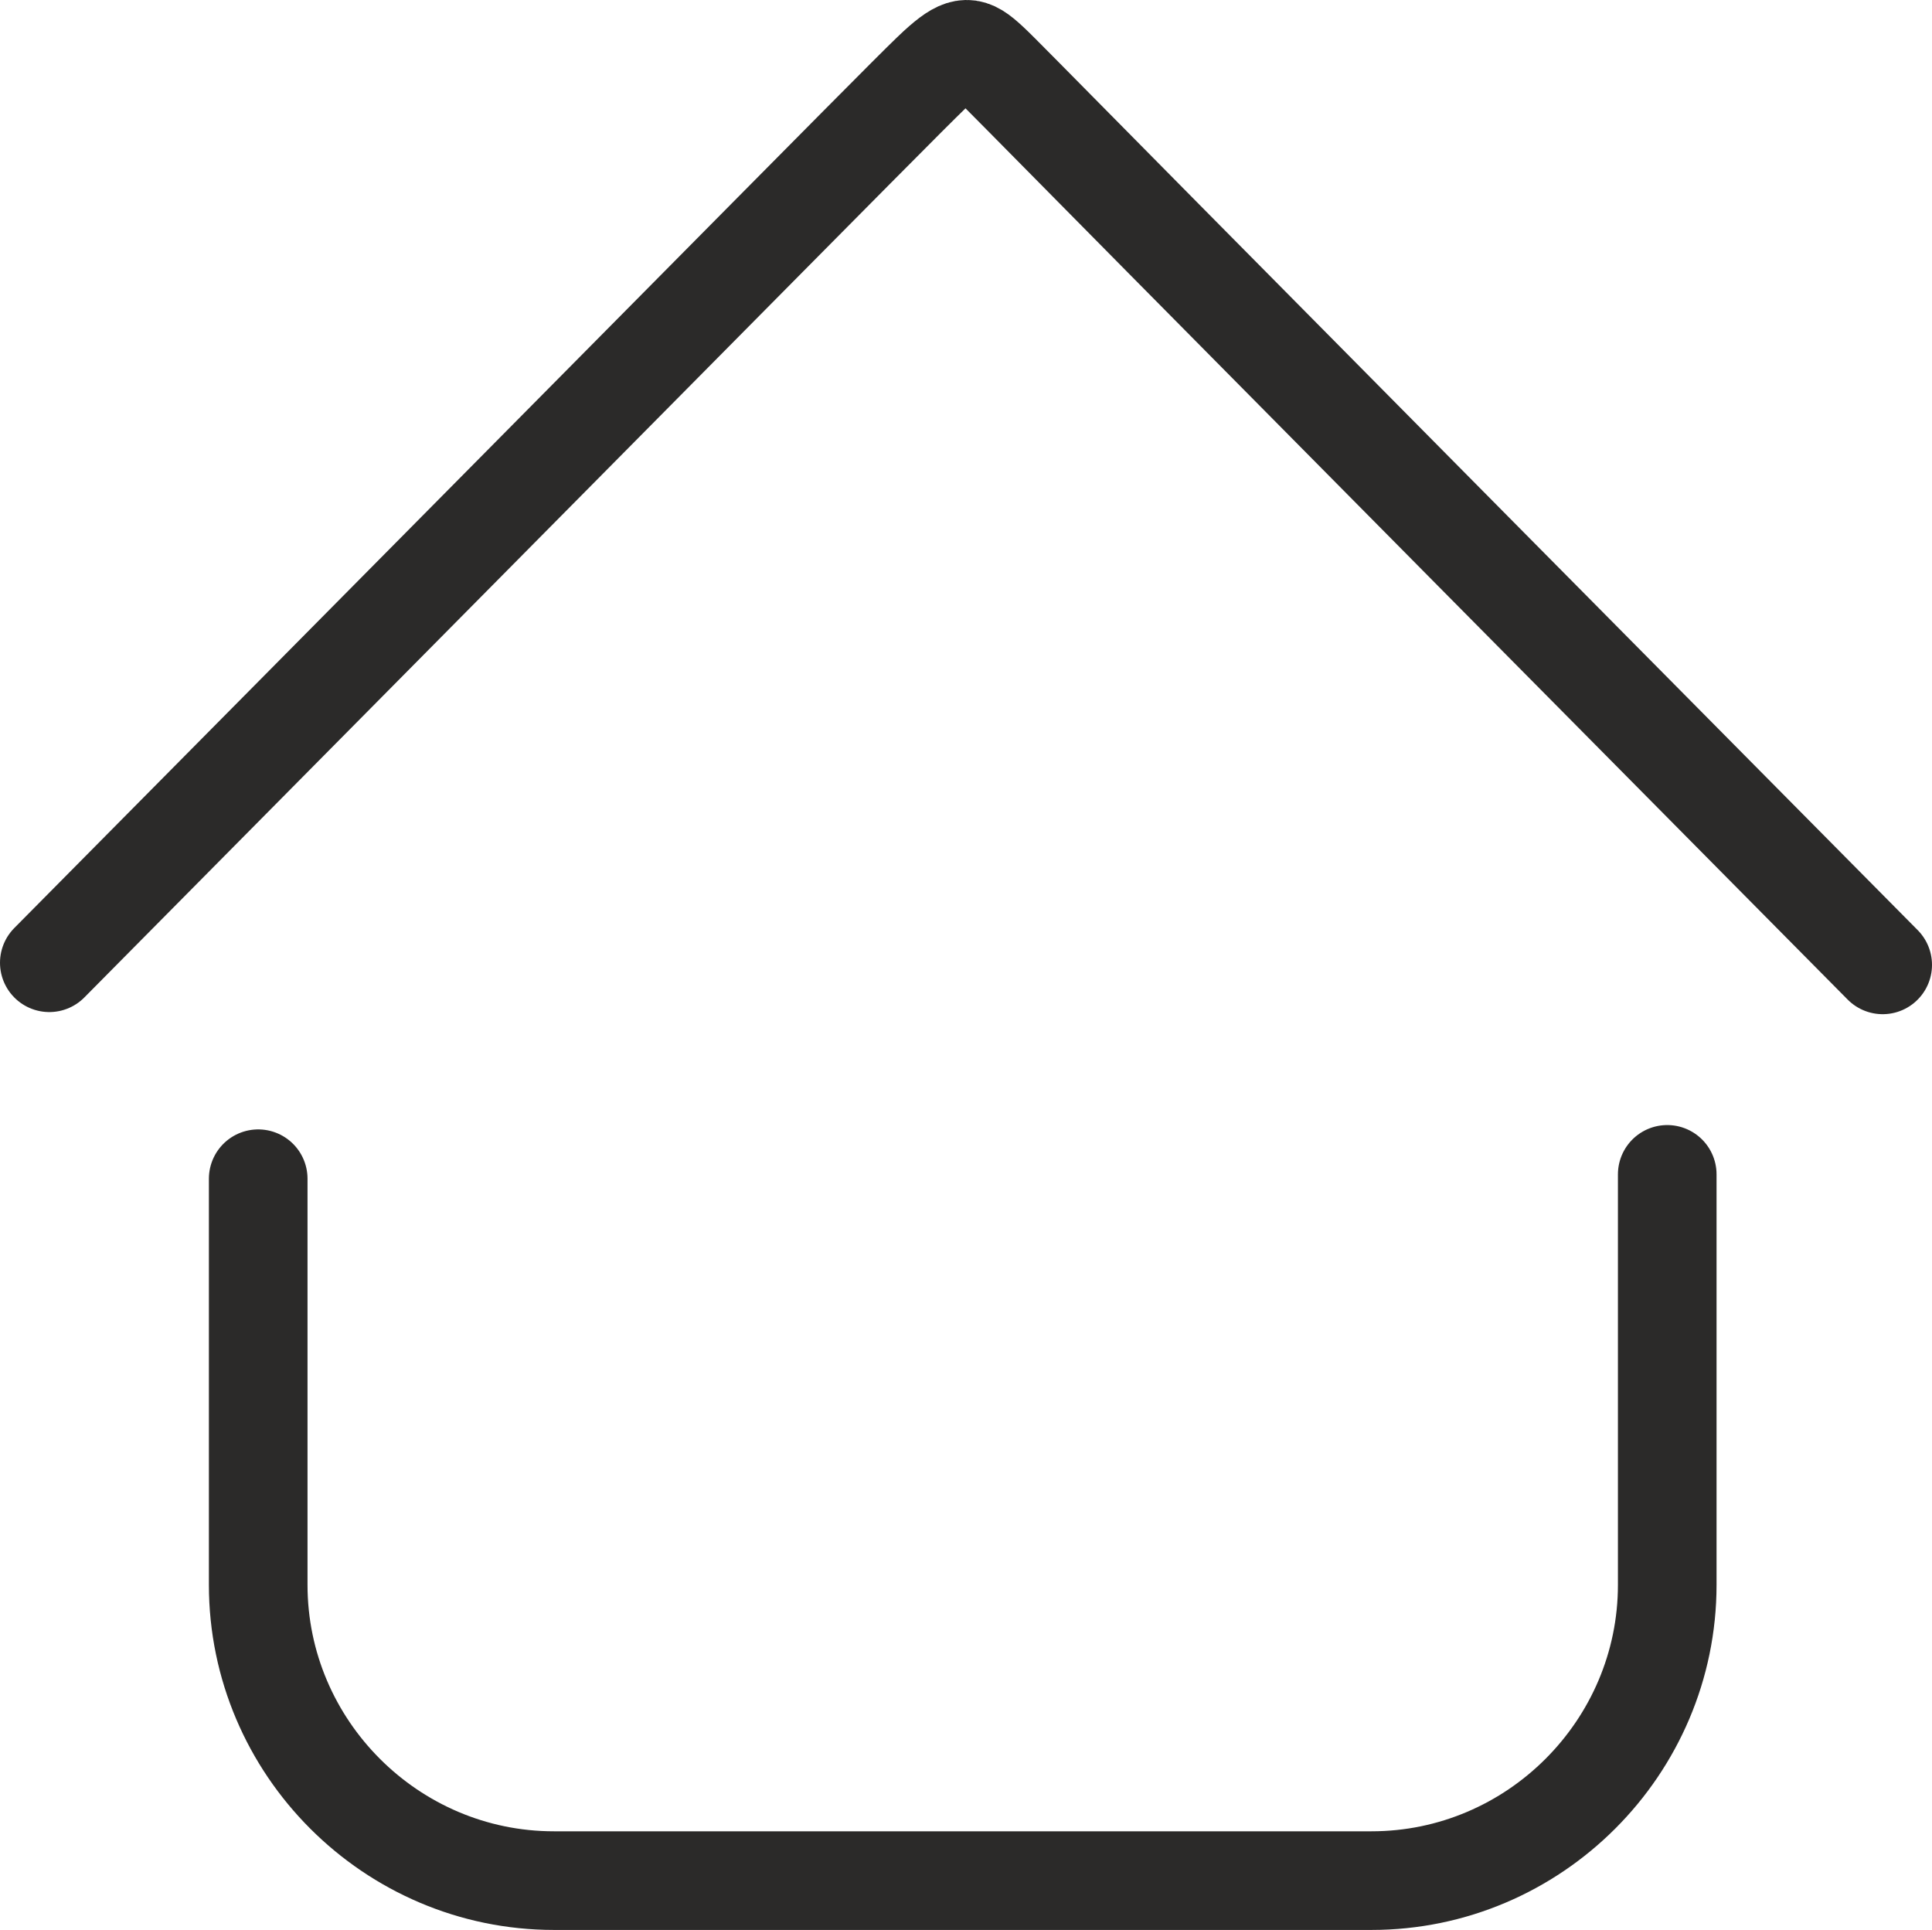
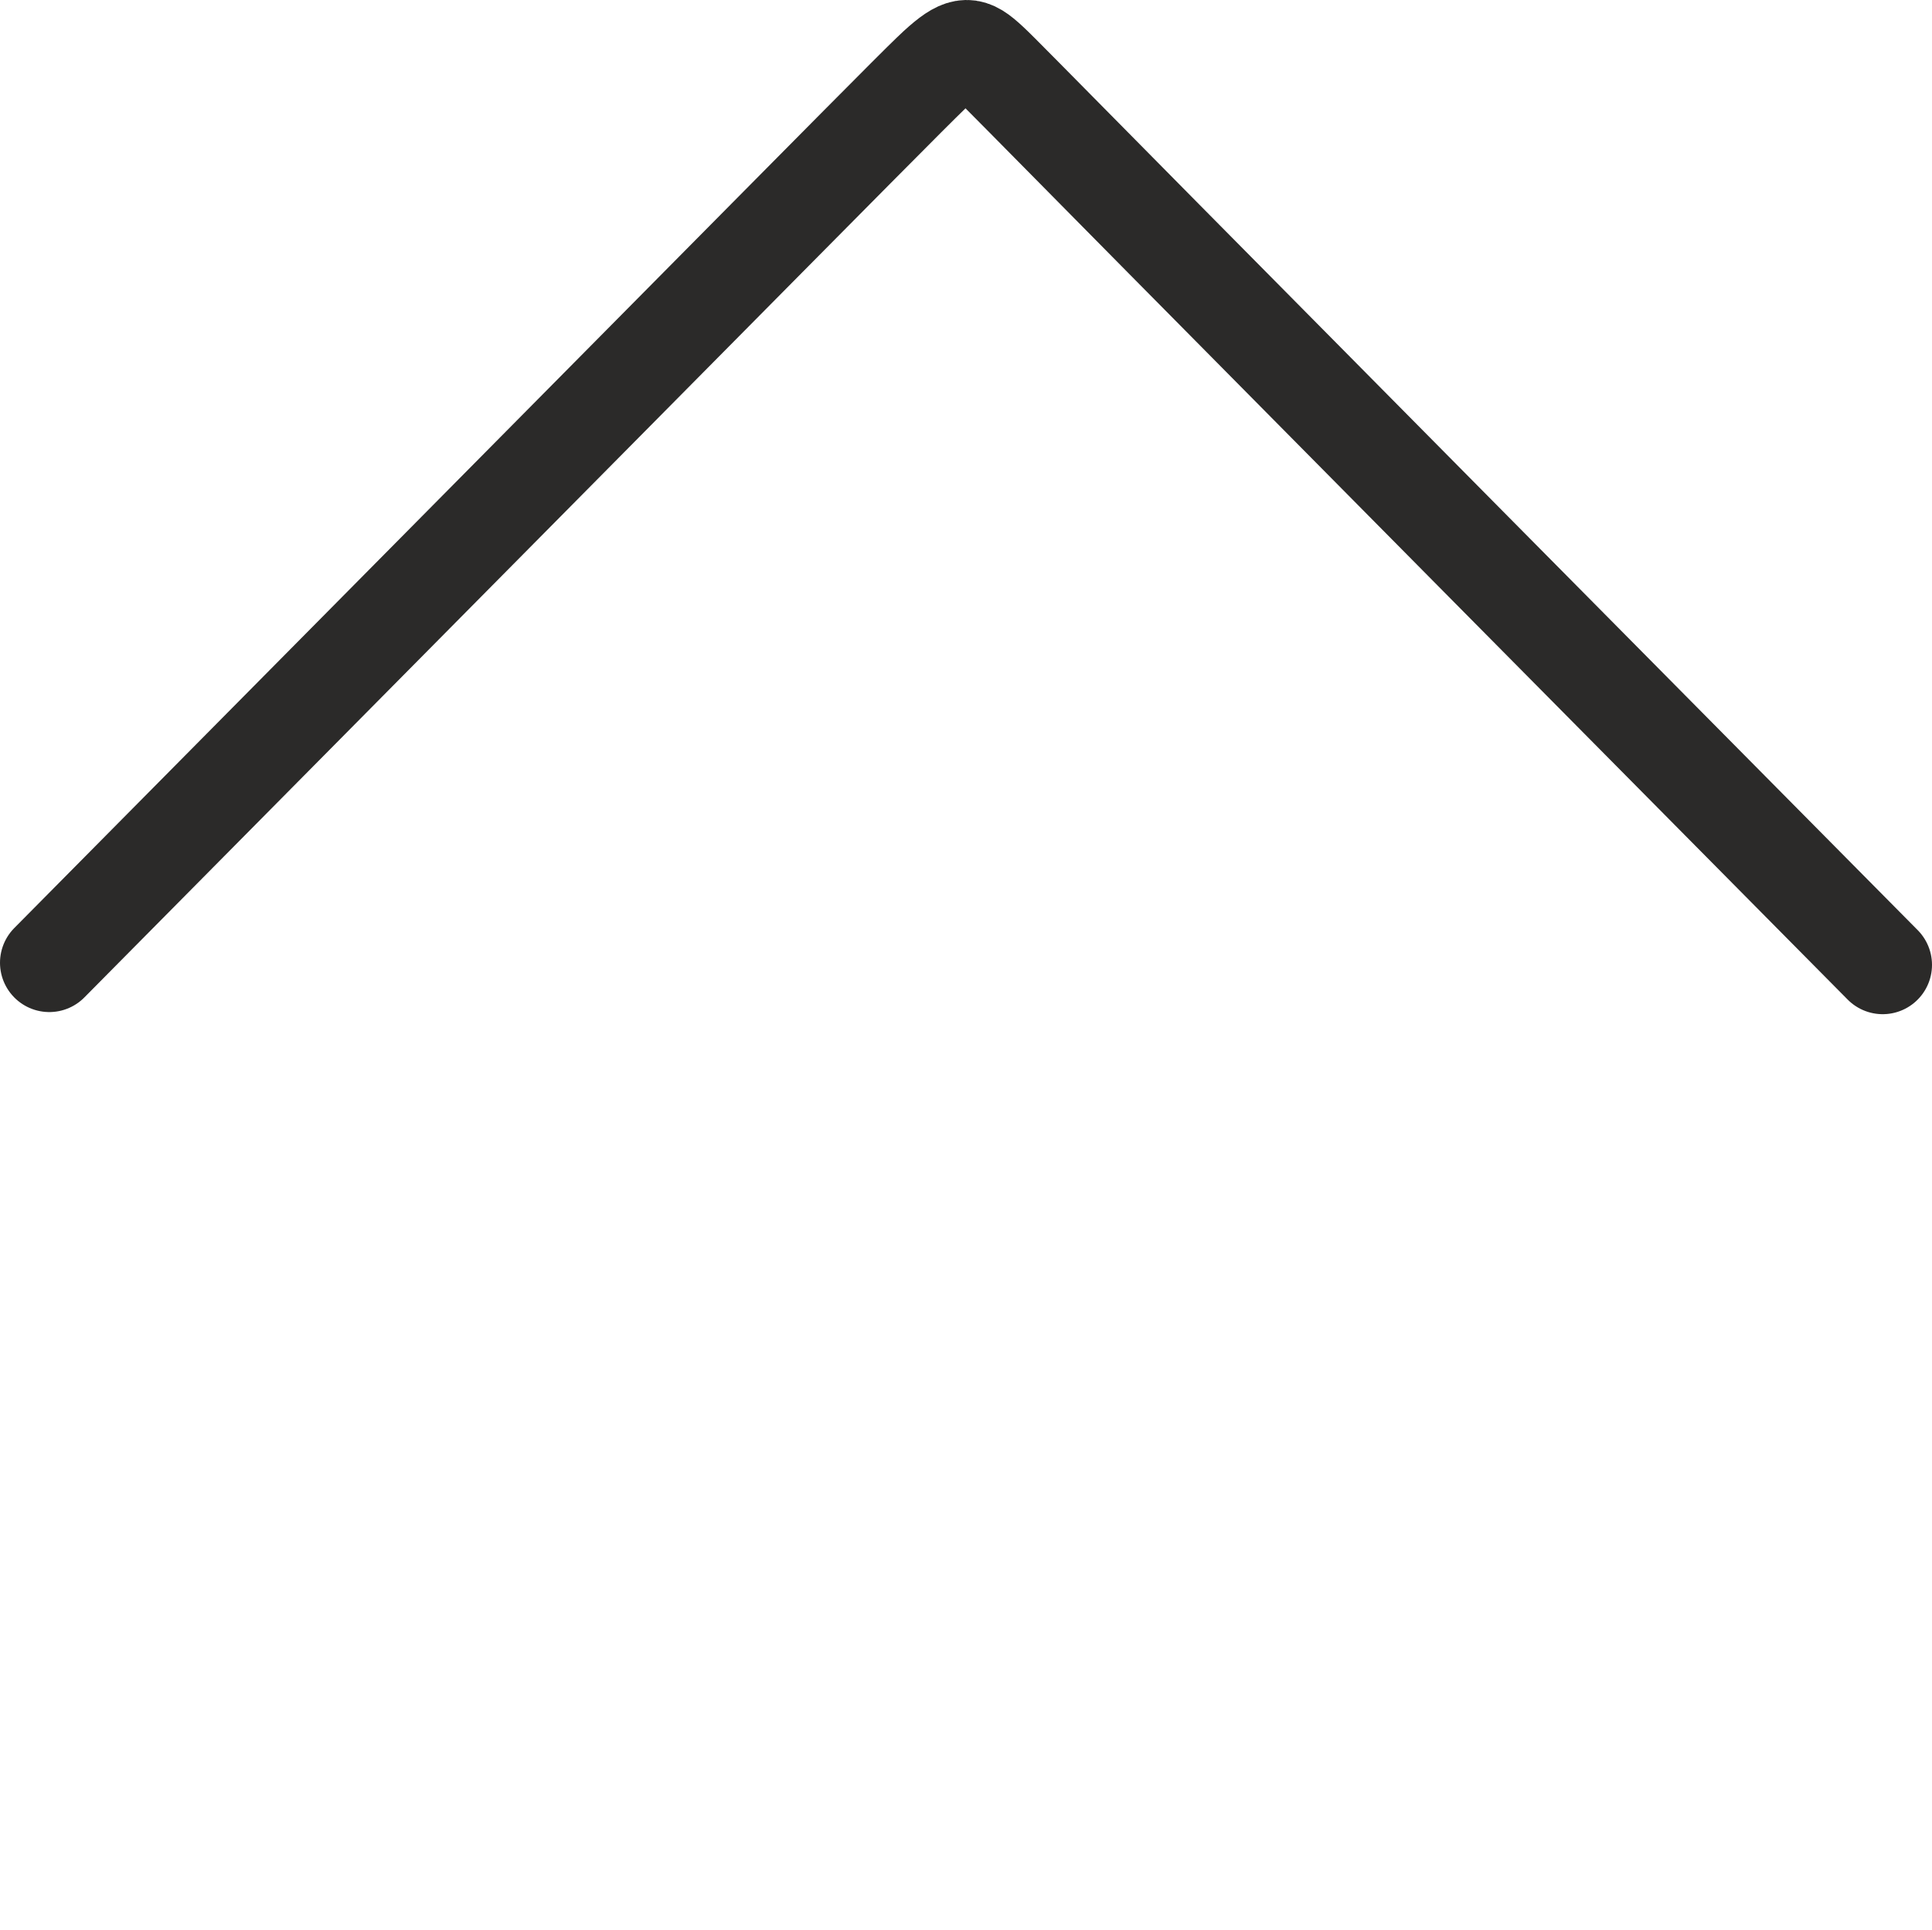
<svg xmlns="http://www.w3.org/2000/svg" xml:space="preserve" width="117.542mm" height="117.397mm" style="shape-rendering:geometricPrecision; text-rendering:geometricPrecision; image-rendering:optimizeQuality; fill-rule:evenodd; clip-rule:evenodd" viewBox="0 0 11094.24 11080.56">
  <defs>
    <style type="text/css">  .str0 {stroke:#2B2A29;stroke-width:566.31;stroke-linecap:round;stroke-linejoin:round;stroke-miterlimit:22.926} .fil0 {fill:none}  </style>
  </defs>
  <g id="Слой_x0020_1">
    <path class="fil0 str0" d="M283.15 5527.54c1631.84,-1647.99 3263.69,-3295.99 4121.23,-4161.62 857.54,-865.62 940.78,-948.85 1003.22,-1002.96 62.43,-54.11 104.05,-79.08 142.29,-79.86 38.24,-0.77 73.1,22.63 132.34,77.91 59.23,55.28 142.83,142.43 1001.71,1010.85 858.88,868.43 2493.01,2518.14 4127.16,4167.85" />
-     <path class="fil0 str0" d="M9573.88 6742.58l0 2356.67c0,933.97 -764.18,1698.15 -1698.15,1698.15l-4694.88 0c-933.97,0 -1698.15,-764.16 -1698.15,-1698.15l0 -2331.71" />
  </g>
</svg>